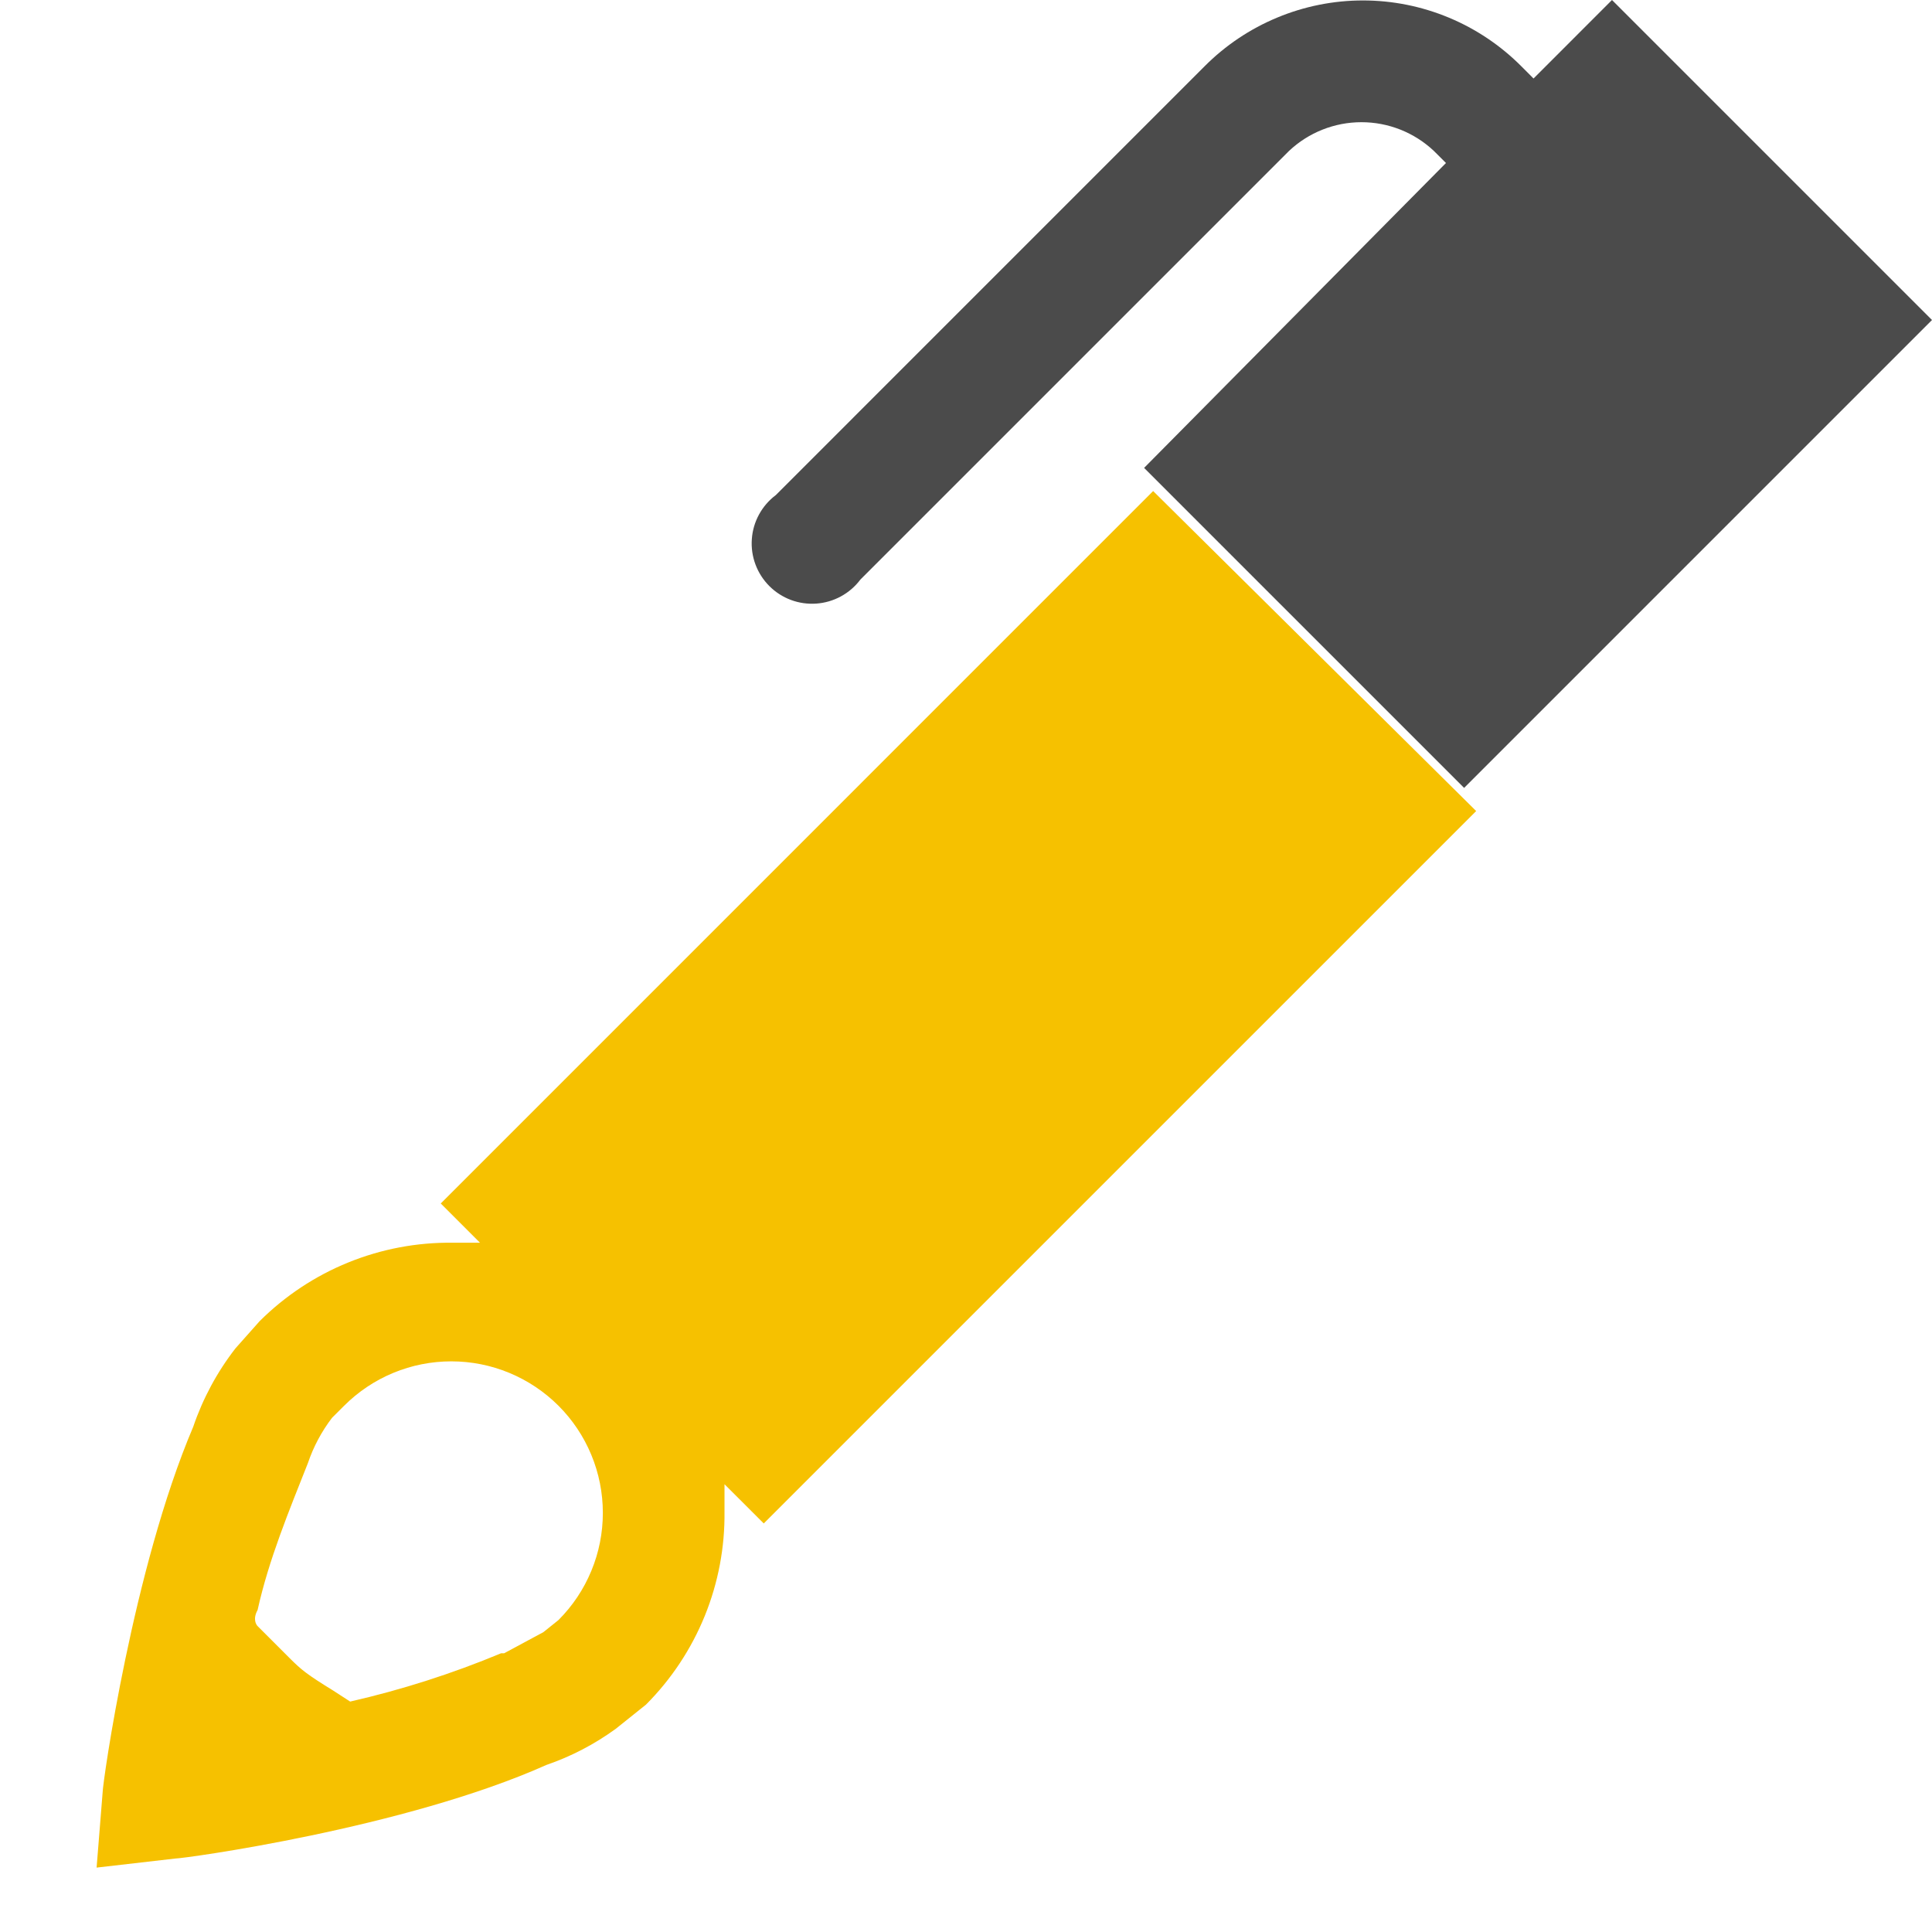
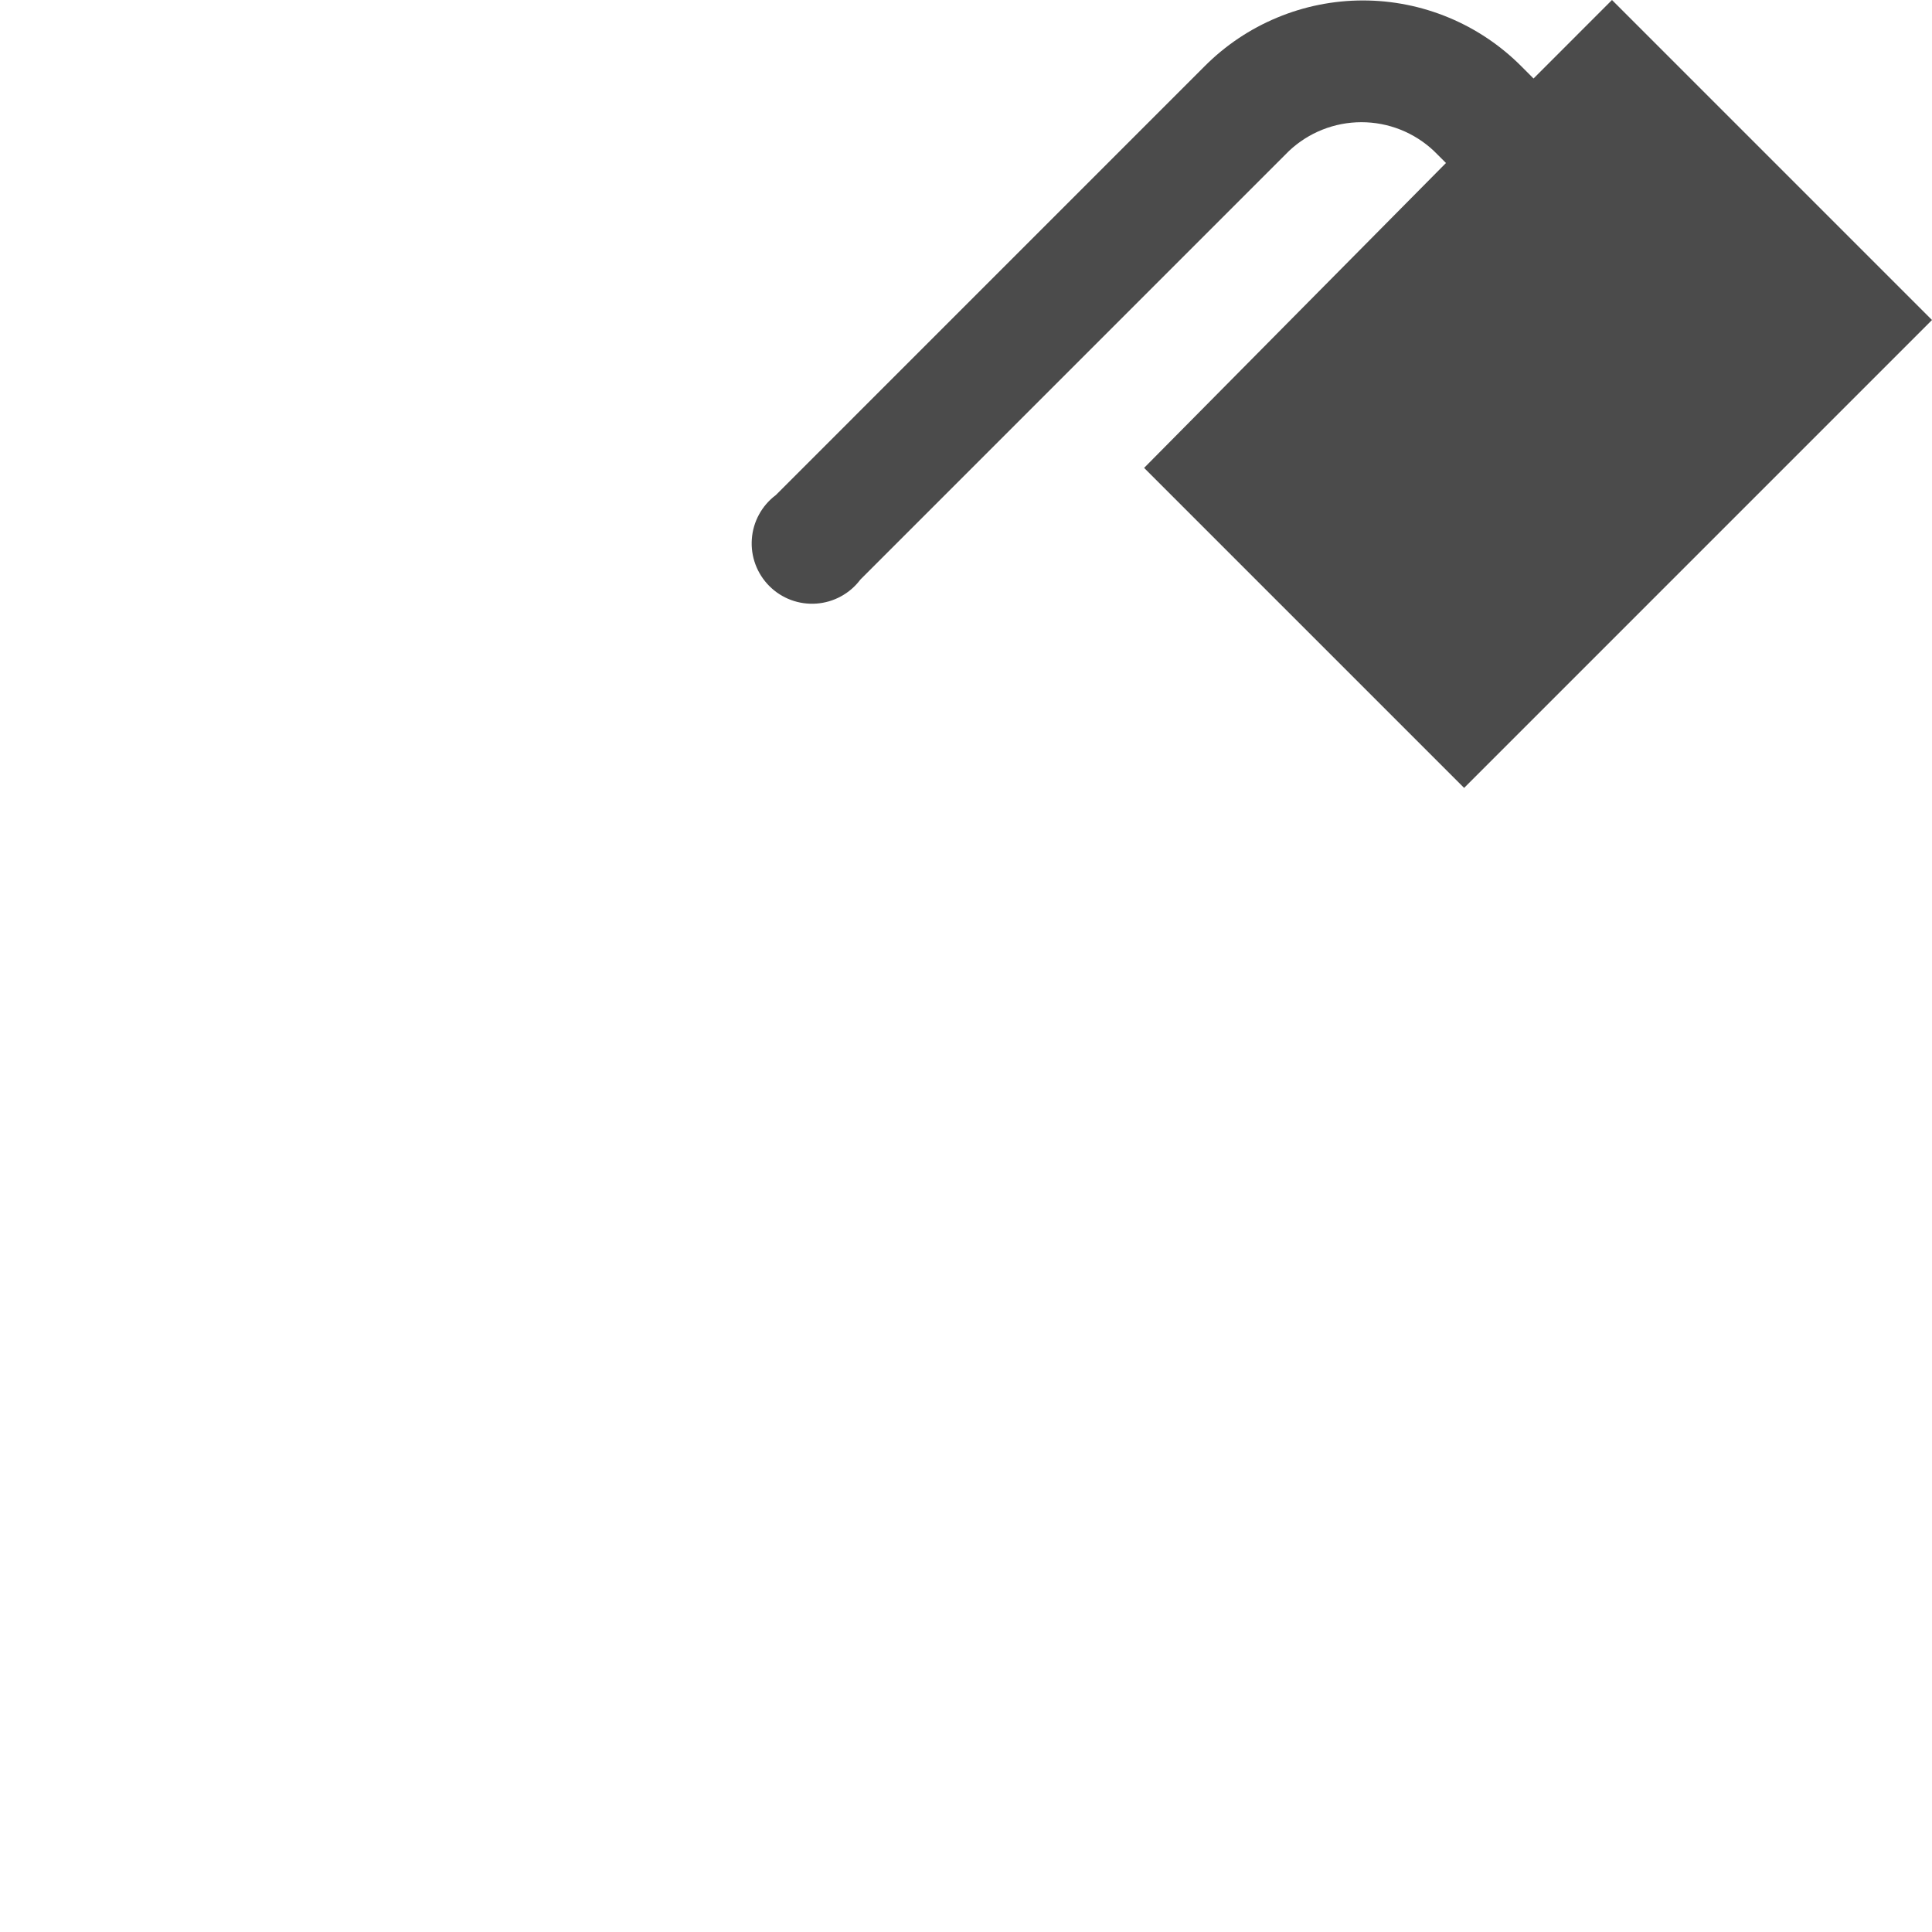
<svg xmlns="http://www.w3.org/2000/svg" width="60" height="60" viewBox="0 0 60 60" fill="none">
  <path d="M50.062 0L47.625 2.438L47.25 2.062C46.605 1.413 45.838 0.898 44.994 0.547C44.149 0.195 43.243 0.014 42.328 0.014C41.413 0.014 40.507 0.195 39.663 0.547C38.818 0.898 38.051 1.413 37.406 2.062L24.094 15.375C23.879 15.536 23.701 15.742 23.573 15.977C23.444 16.213 23.367 16.474 23.349 16.742C23.329 17.01 23.368 17.279 23.462 17.531C23.556 17.782 23.703 18.011 23.893 18.201C24.083 18.391 24.311 18.538 24.563 18.632C24.815 18.726 25.084 18.764 25.352 18.745C25.62 18.726 25.88 18.65 26.116 18.521C26.352 18.393 26.558 18.215 26.719 18L40.031 4.688C40.64 4.114 41.445 3.795 42.281 3.795C43.118 3.795 43.922 4.114 44.531 4.688L44.906 5.062L35.531 14.531L45.469 24.469L60 9.938L50.062 0Z" fill="#4B4B4B" />
-   <path d="M13.688 37.375L14.906 38.594H14.062C12.95 38.58 11.847 38.788 10.816 39.207C9.786 39.625 8.85 40.246 8.062 41.031L7.312 41.875C6.742 42.609 6.299 43.433 6 44.312C4.125 48.719 3.188 55.375 3.188 55.656L3 58L5.438 57.719C5.719 57.719 12.562 56.781 16.969 54.812C17.74 54.547 18.466 54.168 19.125 53.688L20.062 52.938C20.848 52.15 21.468 51.214 21.887 50.184C22.306 49.153 22.514 48.05 22.5 46.938V46.094L23.719 47.312L45.844 25.188L35.812 15.25L13.688 37.375ZM17.344 50.312L16.875 50.688L15.656 51.344H15.562C14.046 51.976 12.477 52.478 10.875 52.844L10.344 52.5C9.531 52 9.357 51.857 9 51.5C8.5 51 8.819 51.319 8.5 51C8.396 50.896 8.074 50.574 8 50.5C7.955 50.455 7.844 50.281 8 50C8.347 48.434 8.973 46.929 9.562 45.438C9.734 44.931 9.987 44.456 10.312 44.031L10.688 43.656C11.125 43.219 11.643 42.873 12.214 42.636C12.786 42.399 13.398 42.278 14.016 42.278C14.634 42.278 15.246 42.399 15.817 42.636C16.388 42.873 16.907 43.219 17.344 43.656C17.781 44.093 18.128 44.612 18.364 45.183C18.601 45.754 18.722 46.366 18.722 46.984C18.722 47.602 18.601 48.215 18.364 48.785C18.128 49.357 17.781 49.875 17.344 50.312Z" fill="#F6C100" />
</svg>